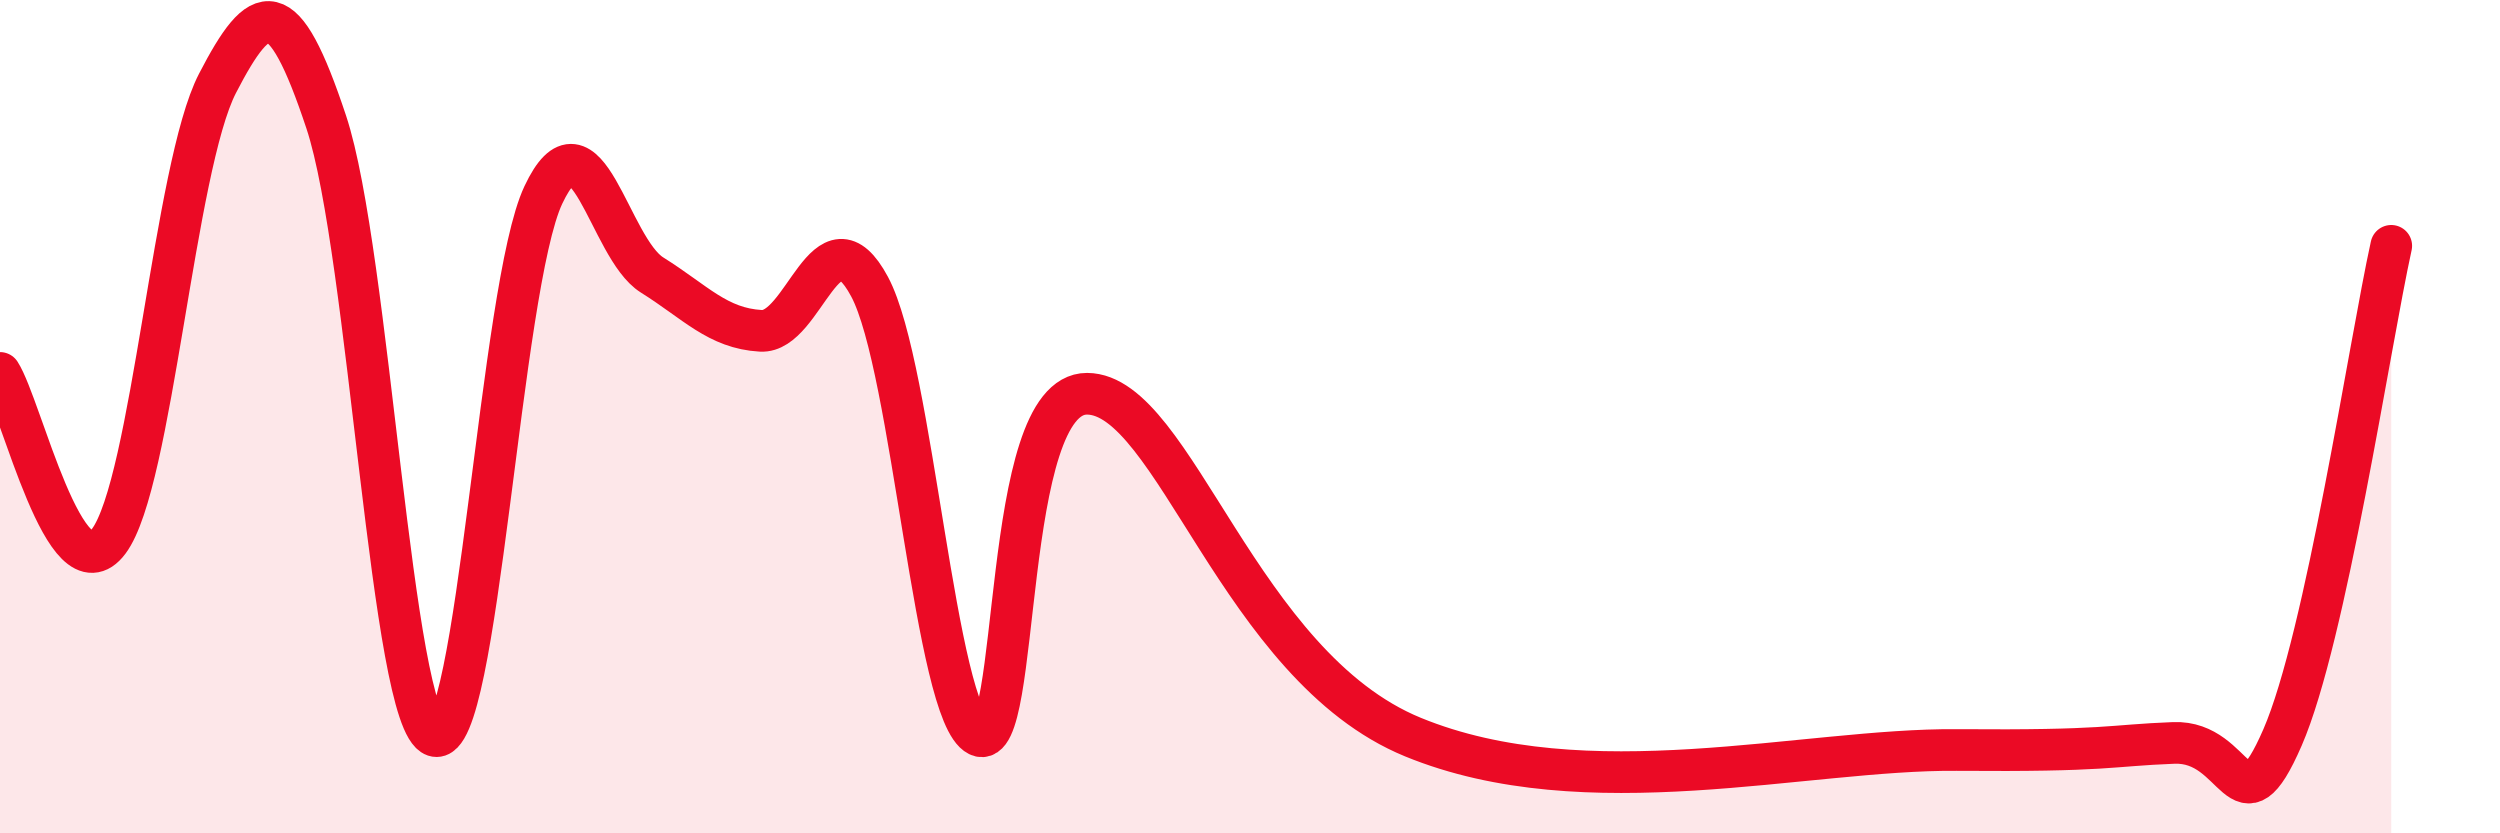
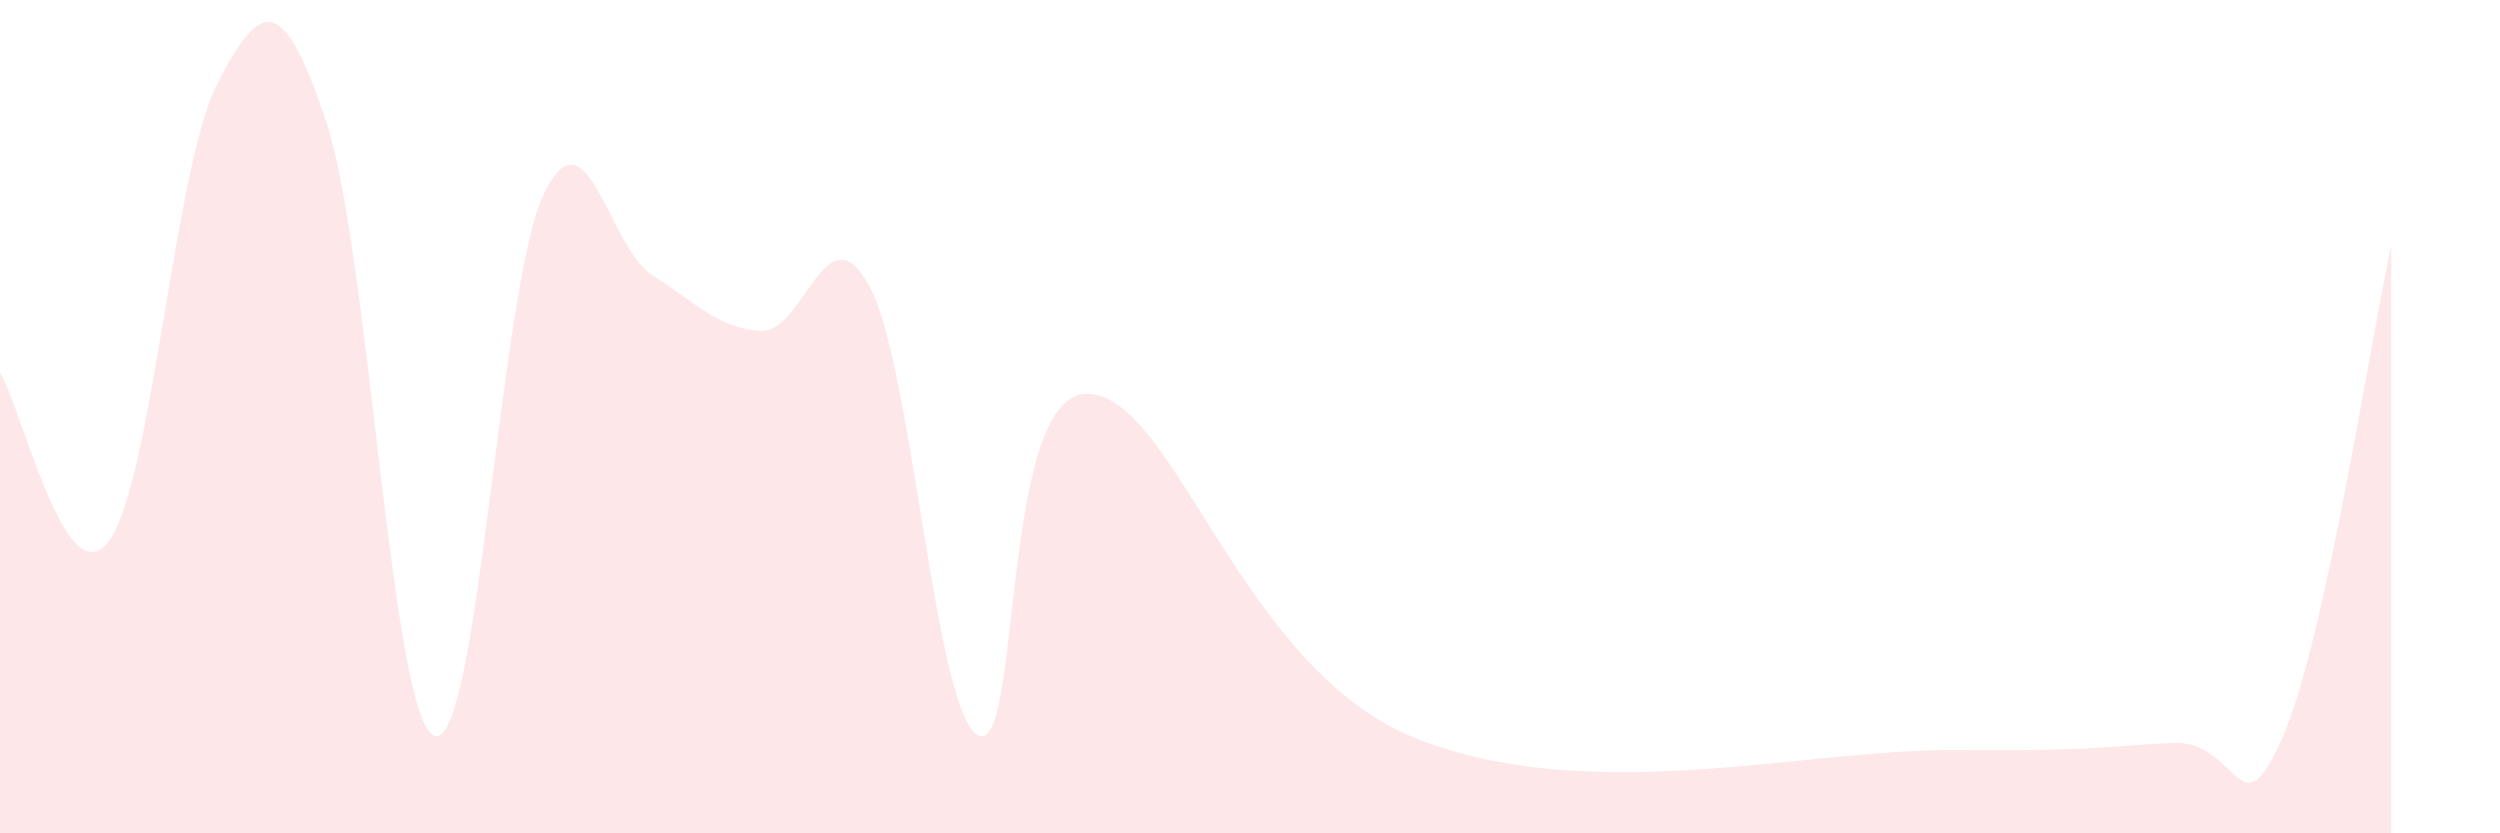
<svg xmlns="http://www.w3.org/2000/svg" width="60" height="20" viewBox="0 0 60 20">
  <path d="M 0,8.95 C 0.52,9.76 1.57,14.38 2.61,12.99 C 3.65,11.6 4.18,4.01 5.22,2 C 6.26,-0.01 6.79,-0.2 7.83,2.93 C 8.87,6.06 9.39,17.31 10.43,17.66 C 11.47,18.01 12,6.89 13.04,4.68 C 14.08,2.47 14.61,5.95 15.65,6.6 C 16.69,7.25 17.22,7.88 18.26,7.94 C 19.3,8 19.83,4.94 20.87,6.88 C 21.91,8.82 22.44,17.14 23.48,17.65 C 24.52,18.16 24,9.44 26.09,9.45 C 28.18,9.46 29.74,15.98 33.91,17.69 C 38.08,19.4 43.31,17.97 46.96,18 C 50.61,18.03 50.61,17.89 52.17,17.83 C 53.73,17.77 53.74,20.09 54.78,17.7 C 55.82,15.31 56.87,8.26 57.39,5.9L57.39 20L0 20Z" fill="#EB0A25" opacity="0.1" stroke-linecap="round" stroke-linejoin="round" />
-   <path d="M 0,8.95 C 0.52,9.76 1.57,14.38 2.61,12.99 C 3.65,11.6 4.18,4.01 5.22,2 C 6.26,-0.01 6.79,-0.2 7.83,2.93 C 8.87,6.06 9.39,17.31 10.43,17.66 C 11.47,18.01 12,6.89 13.04,4.68 C 14.08,2.47 14.61,5.95 15.65,6.6 C 16.69,7.25 17.22,7.88 18.26,7.94 C 19.3,8 19.83,4.94 20.87,6.88 C 21.91,8.82 22.44,17.14 23.48,17.65 C 24.52,18.16 24,9.44 26.09,9.45 C 28.18,9.46 29.74,15.98 33.91,17.69 C 38.08,19.4 43.31,17.97 46.96,18 C 50.61,18.03 50.61,17.89 52.17,17.83 C 53.73,17.77 53.74,20.09 54.78,17.7 C 55.82,15.31 56.87,8.26 57.39,5.9" stroke="#EB0A25" stroke-width="1" fill="none" stroke-linecap="round" stroke-linejoin="round" />
</svg>